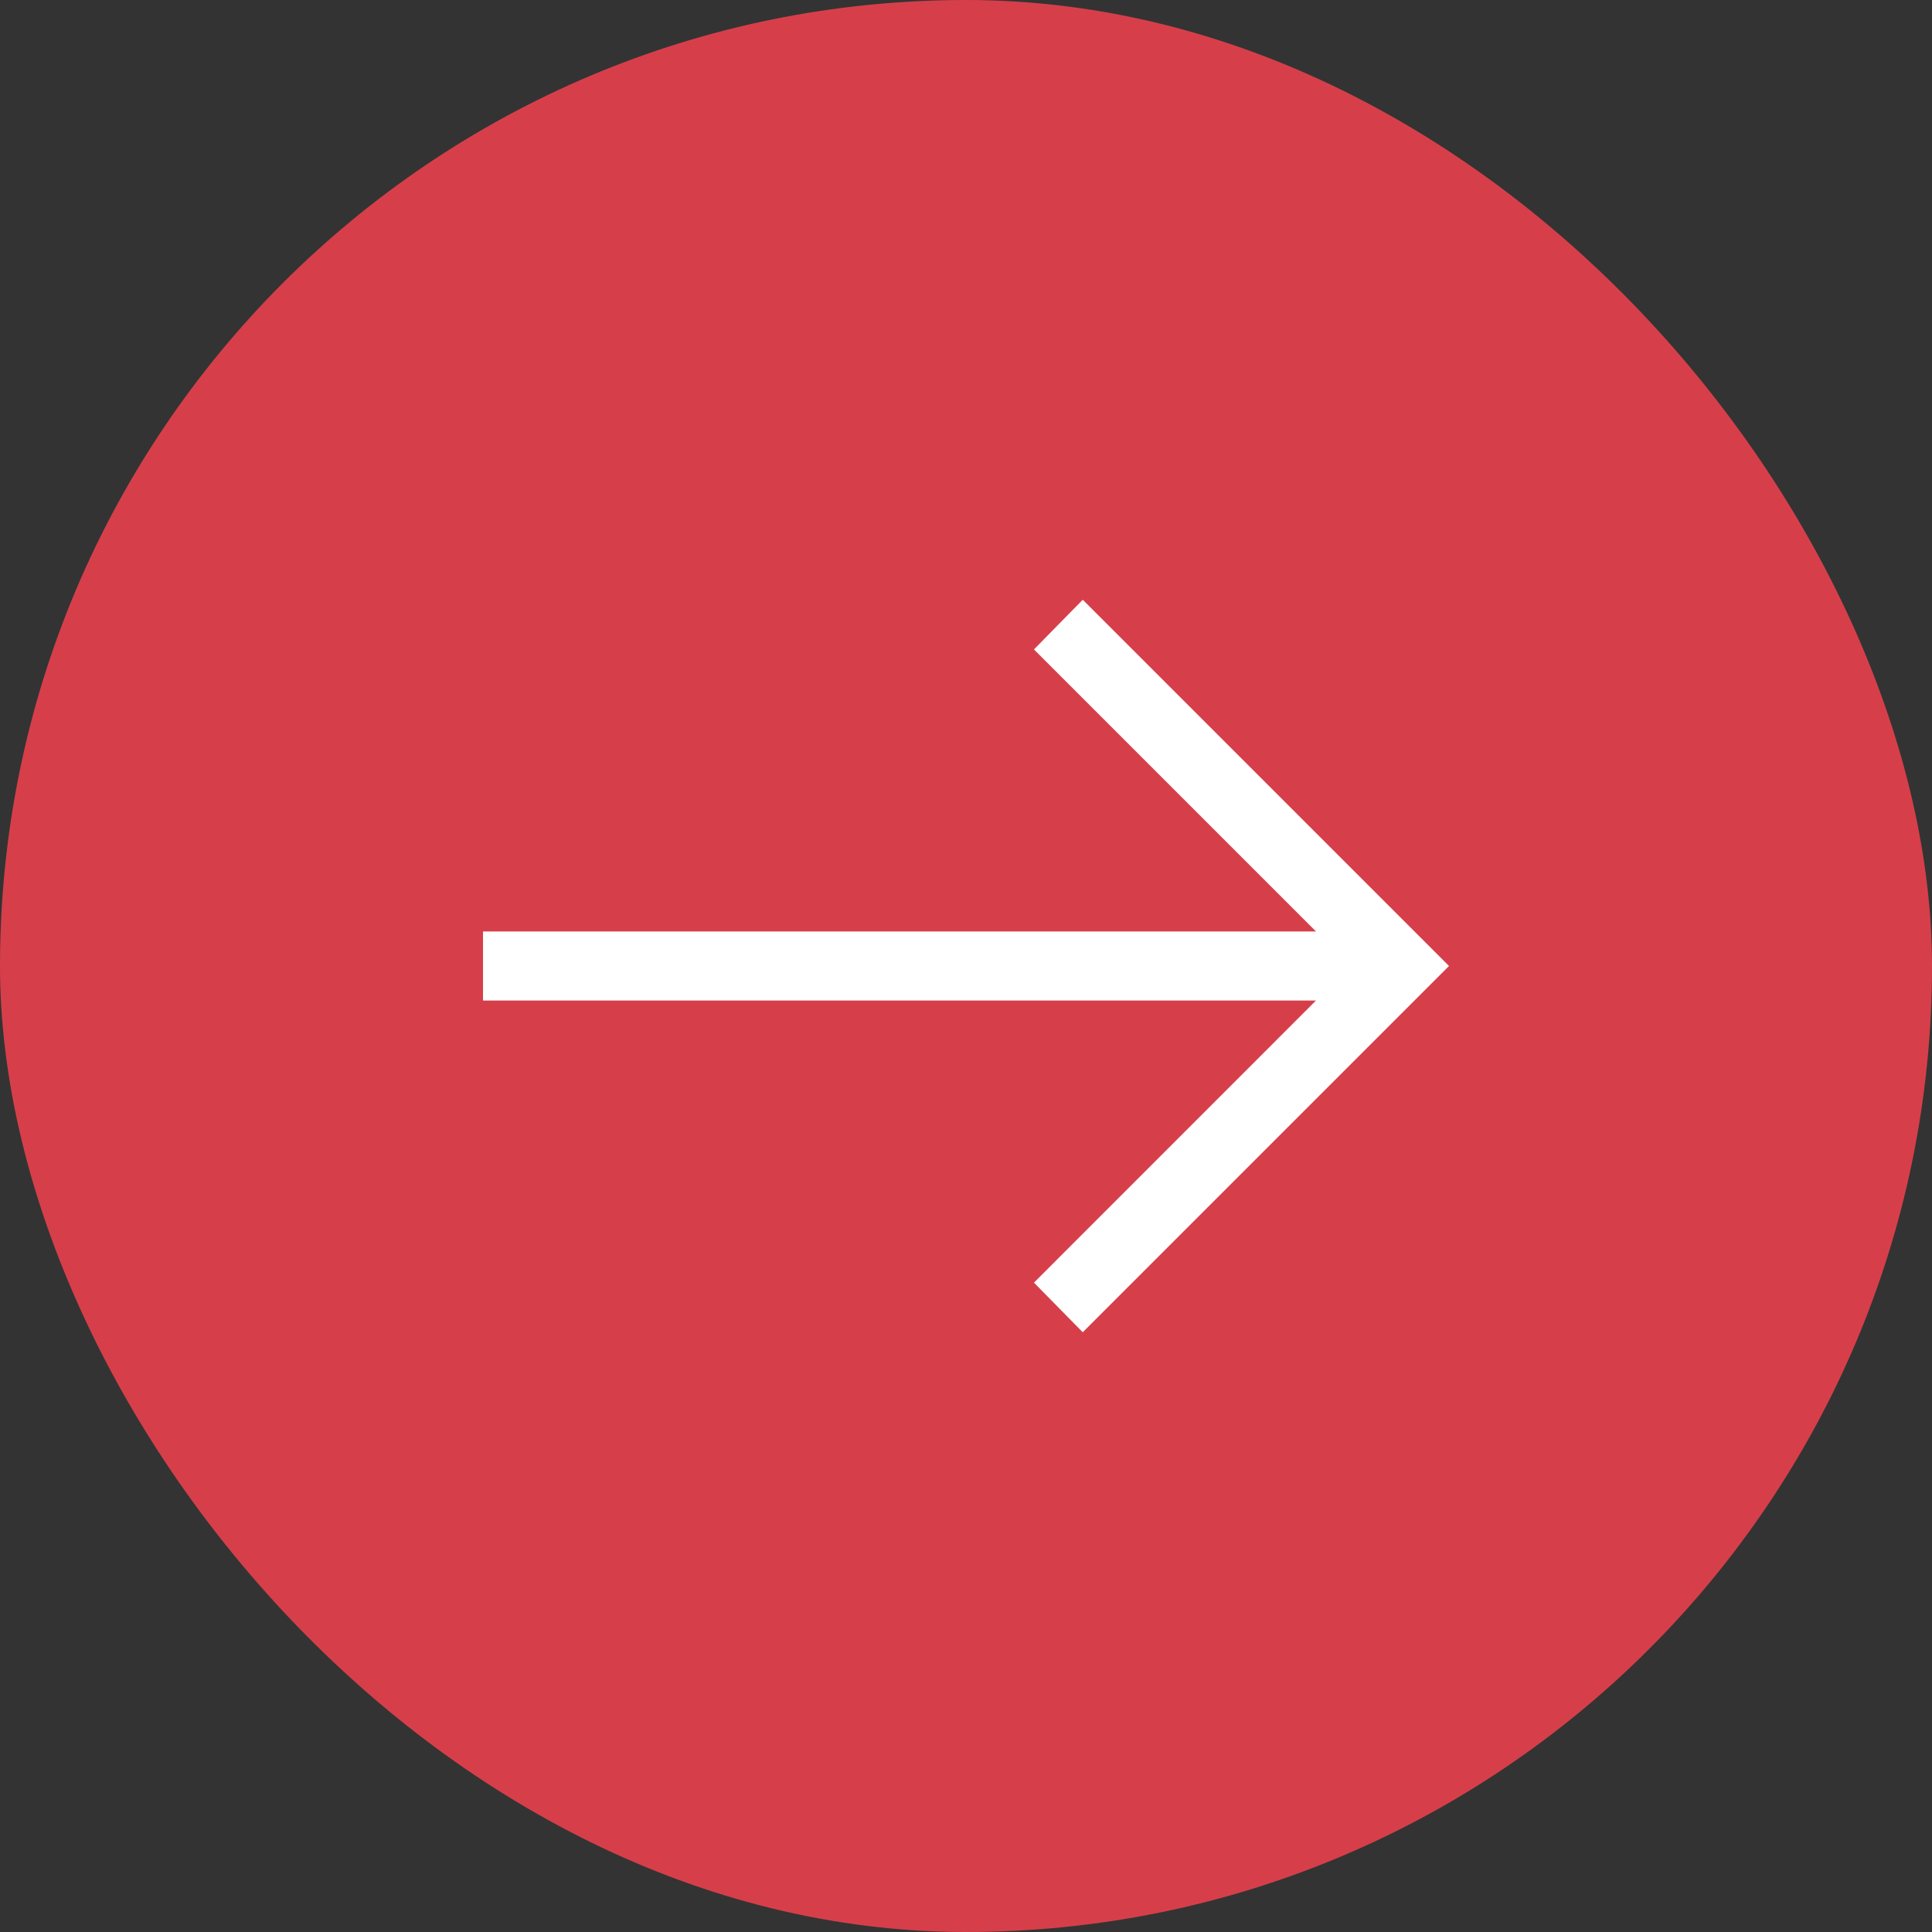
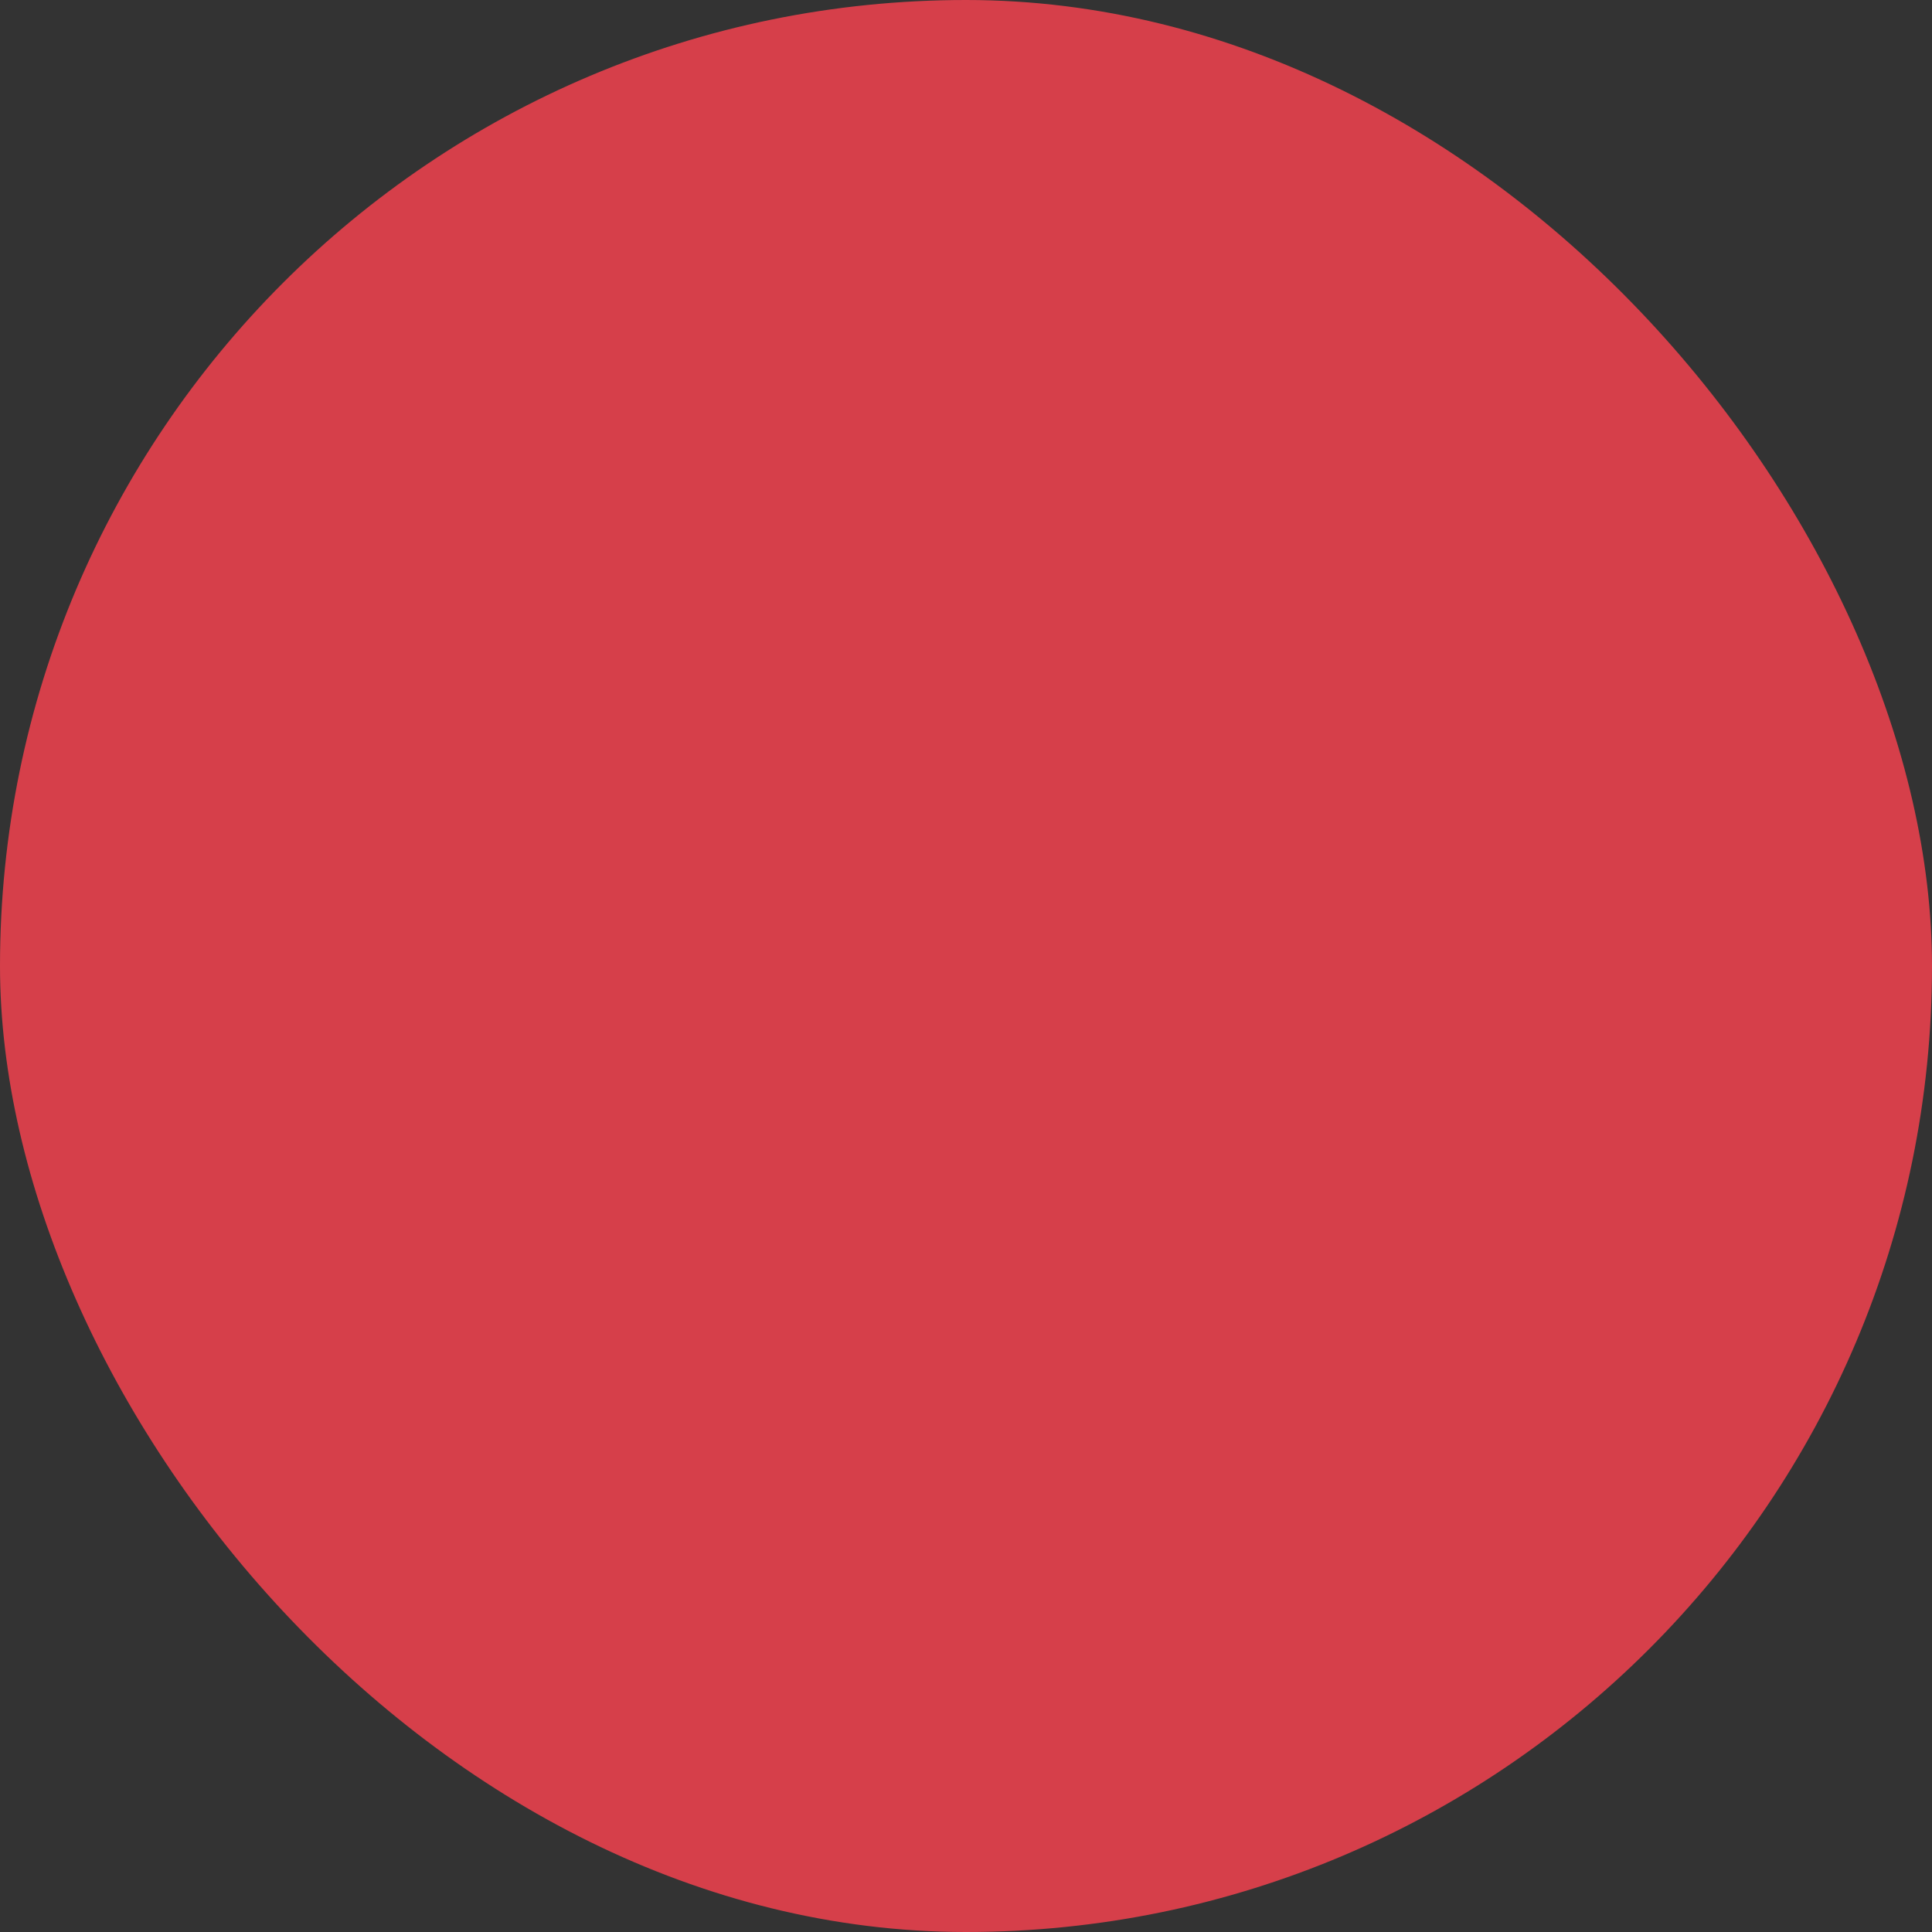
<svg xmlns="http://www.w3.org/2000/svg" width="28" height="28" viewBox="0 0 28 28" fill="none">
  <rect x="0" y="0" width="28" height="28" fill="#333333" stroke="none" />
  <rect width="28" height="28" rx="14" fill="#D63F4A" />
  <mask id="mask0_752_101" style="mask-type:alpha" maskUnits="userSpaceOnUse" x="2" y="2" width="24" height="24">
-     <rect x="2" y="2" width="24" height="24" fill="#D9D9D9" />
-   </mask>
+     </mask>
  <g mask="url(#mask0_752_101)">
-     <path d="M15.692 19.308L14.985 18.589L19.073 14.5H7V13.5H19.073L14.985 9.412L15.692 8.692L21 14L15.692 19.308Z" fill="white" />
+     <path d="M15.692 19.308L14.985 18.589L19.073 14.5H7V13.5H19.073L14.985 9.412L15.692 8.692L15.692 19.308Z" fill="white" />
  </g>
</svg>